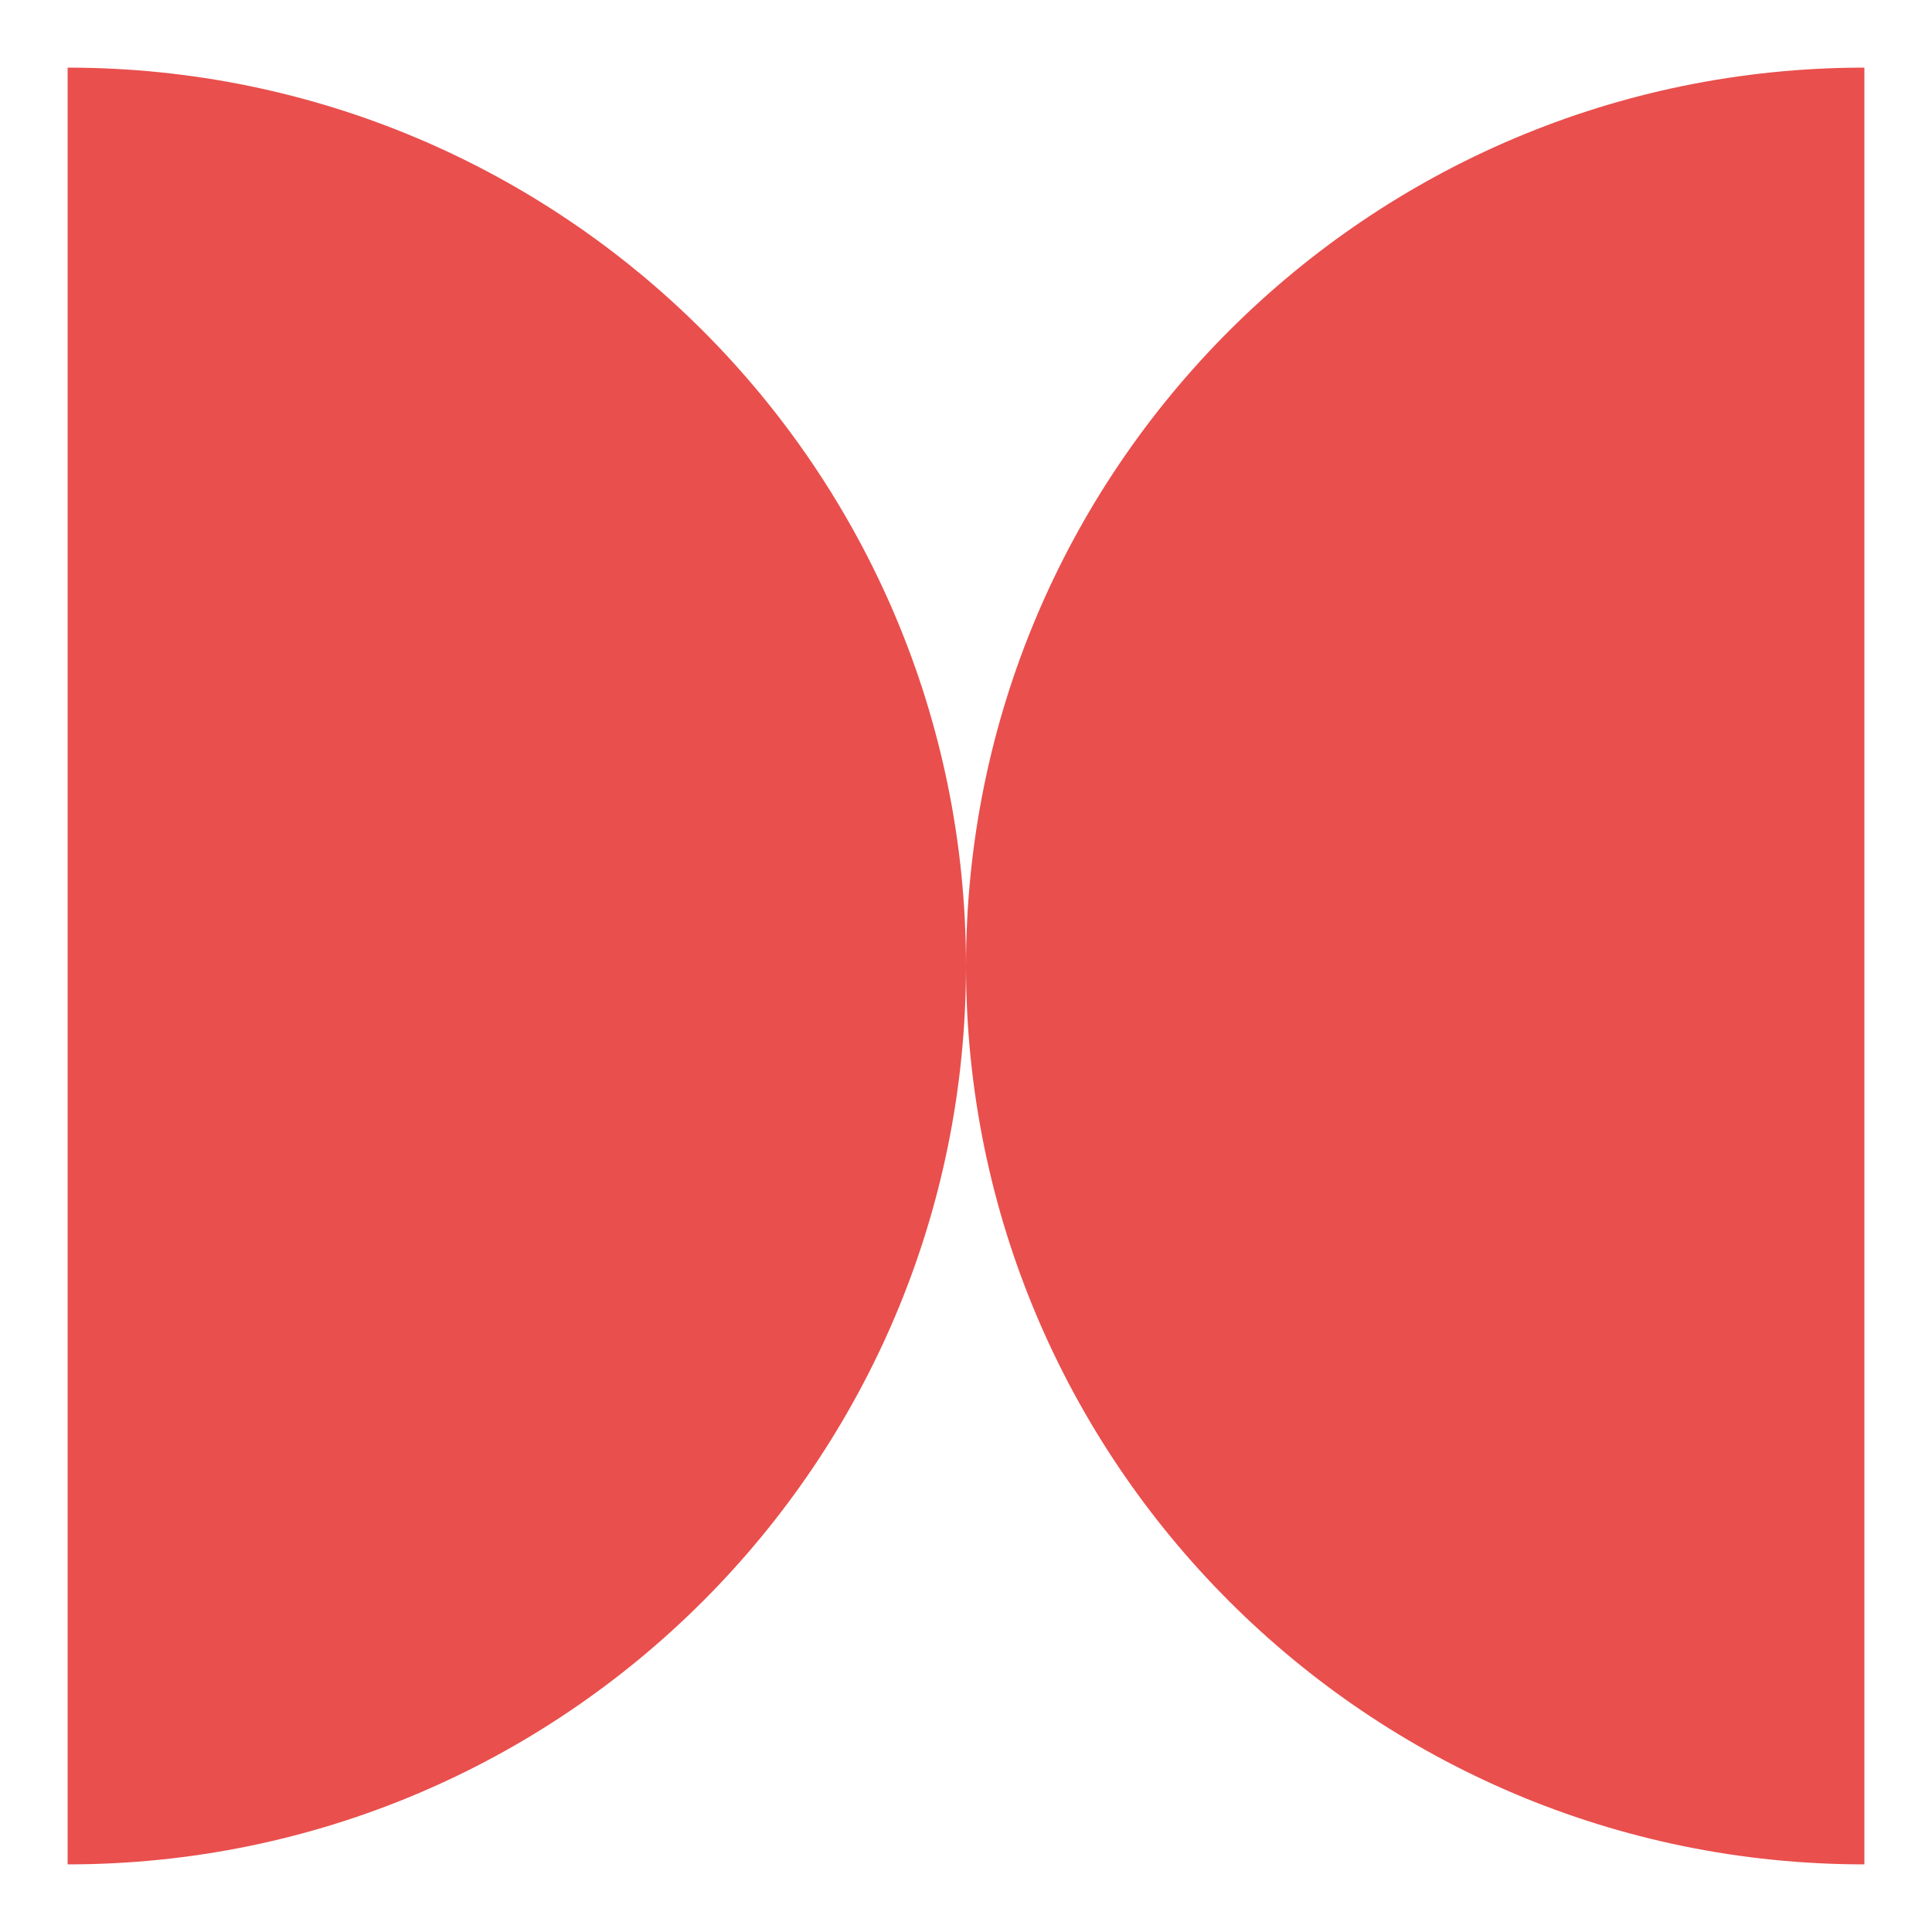
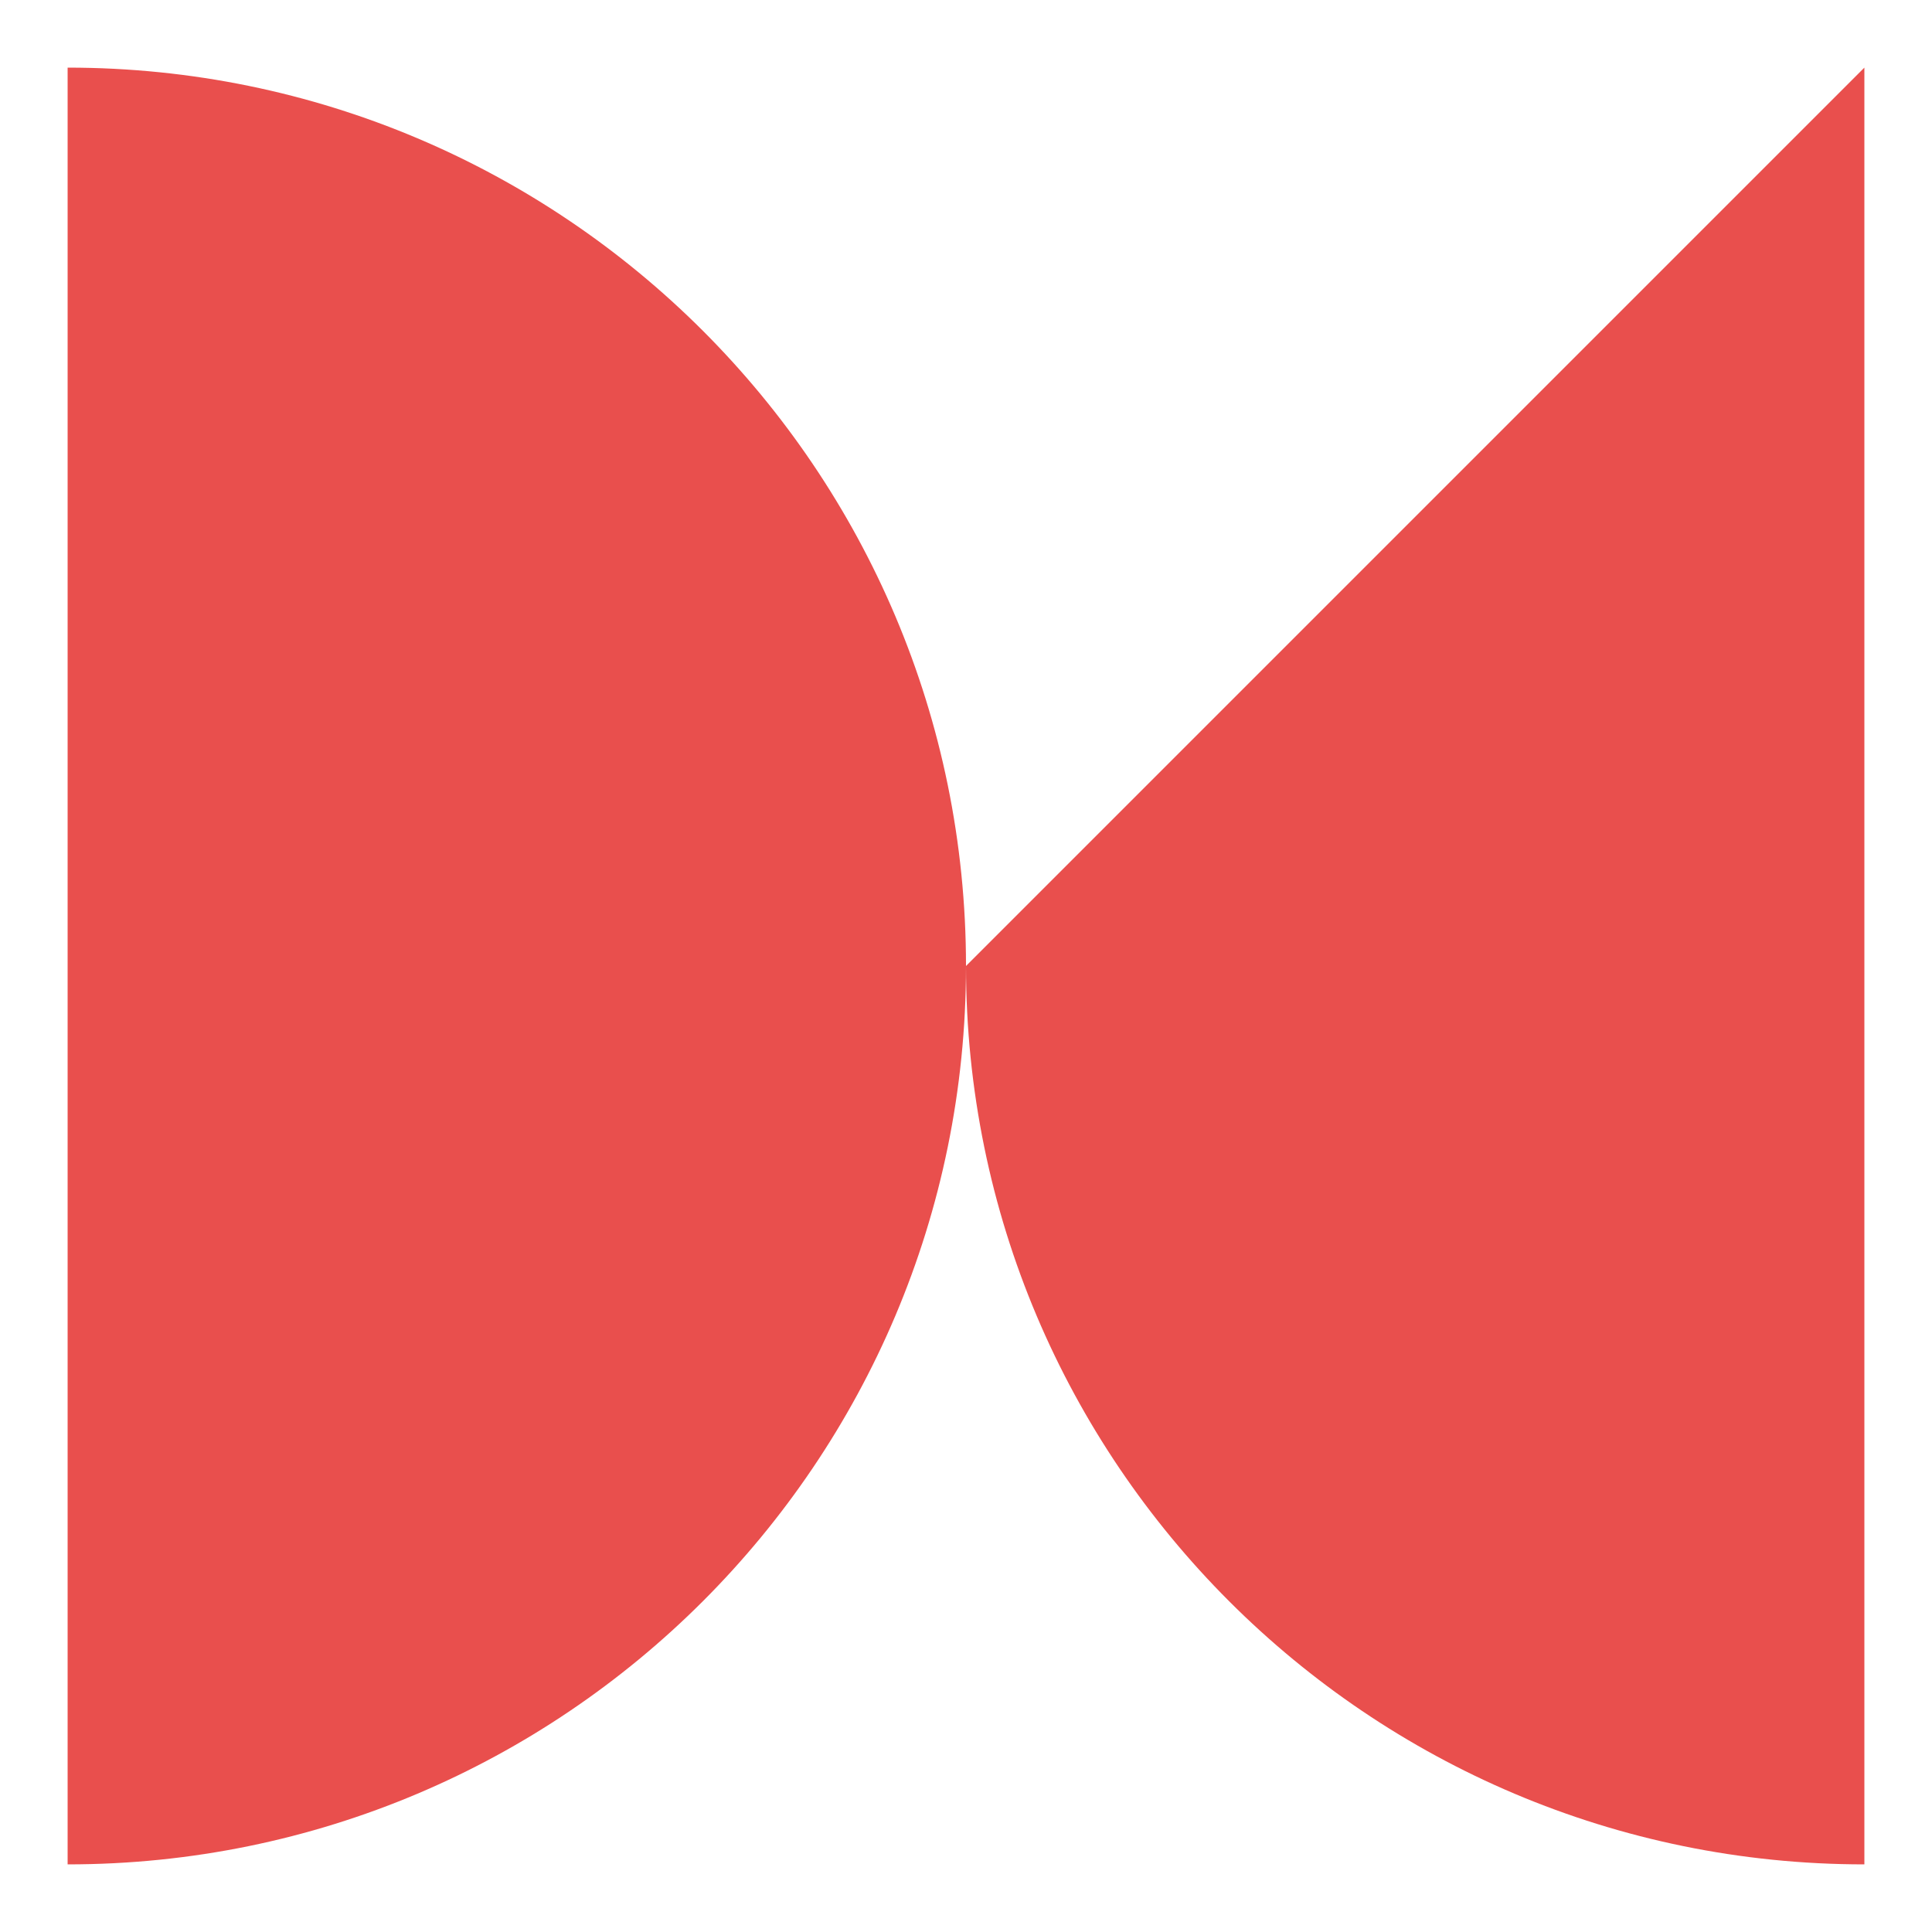
<svg xmlns="http://www.w3.org/2000/svg" id="Capa_1" version="1.1" viewBox="0 0 500 500">
  <defs>
    <style>
      .st0 {
        fill: #e94f4d;
      }
    </style>
  </defs>
-   <path class="st0" d="M250,250C250,121.6,145.9,17.5,17.5,17.5v465c128.4,0,232.5-104.1,232.5-232.5,0,128.4,104.1,232.5,232.5,232.5V17.5c-128.4,0-232.5,104.1-232.5,232.5Z" />
+   <path class="st0" d="M250,250C250,121.6,145.9,17.5,17.5,17.5v465c128.4,0,232.5-104.1,232.5-232.5,0,128.4,104.1,232.5,232.5,232.5V17.5Z" />
</svg>